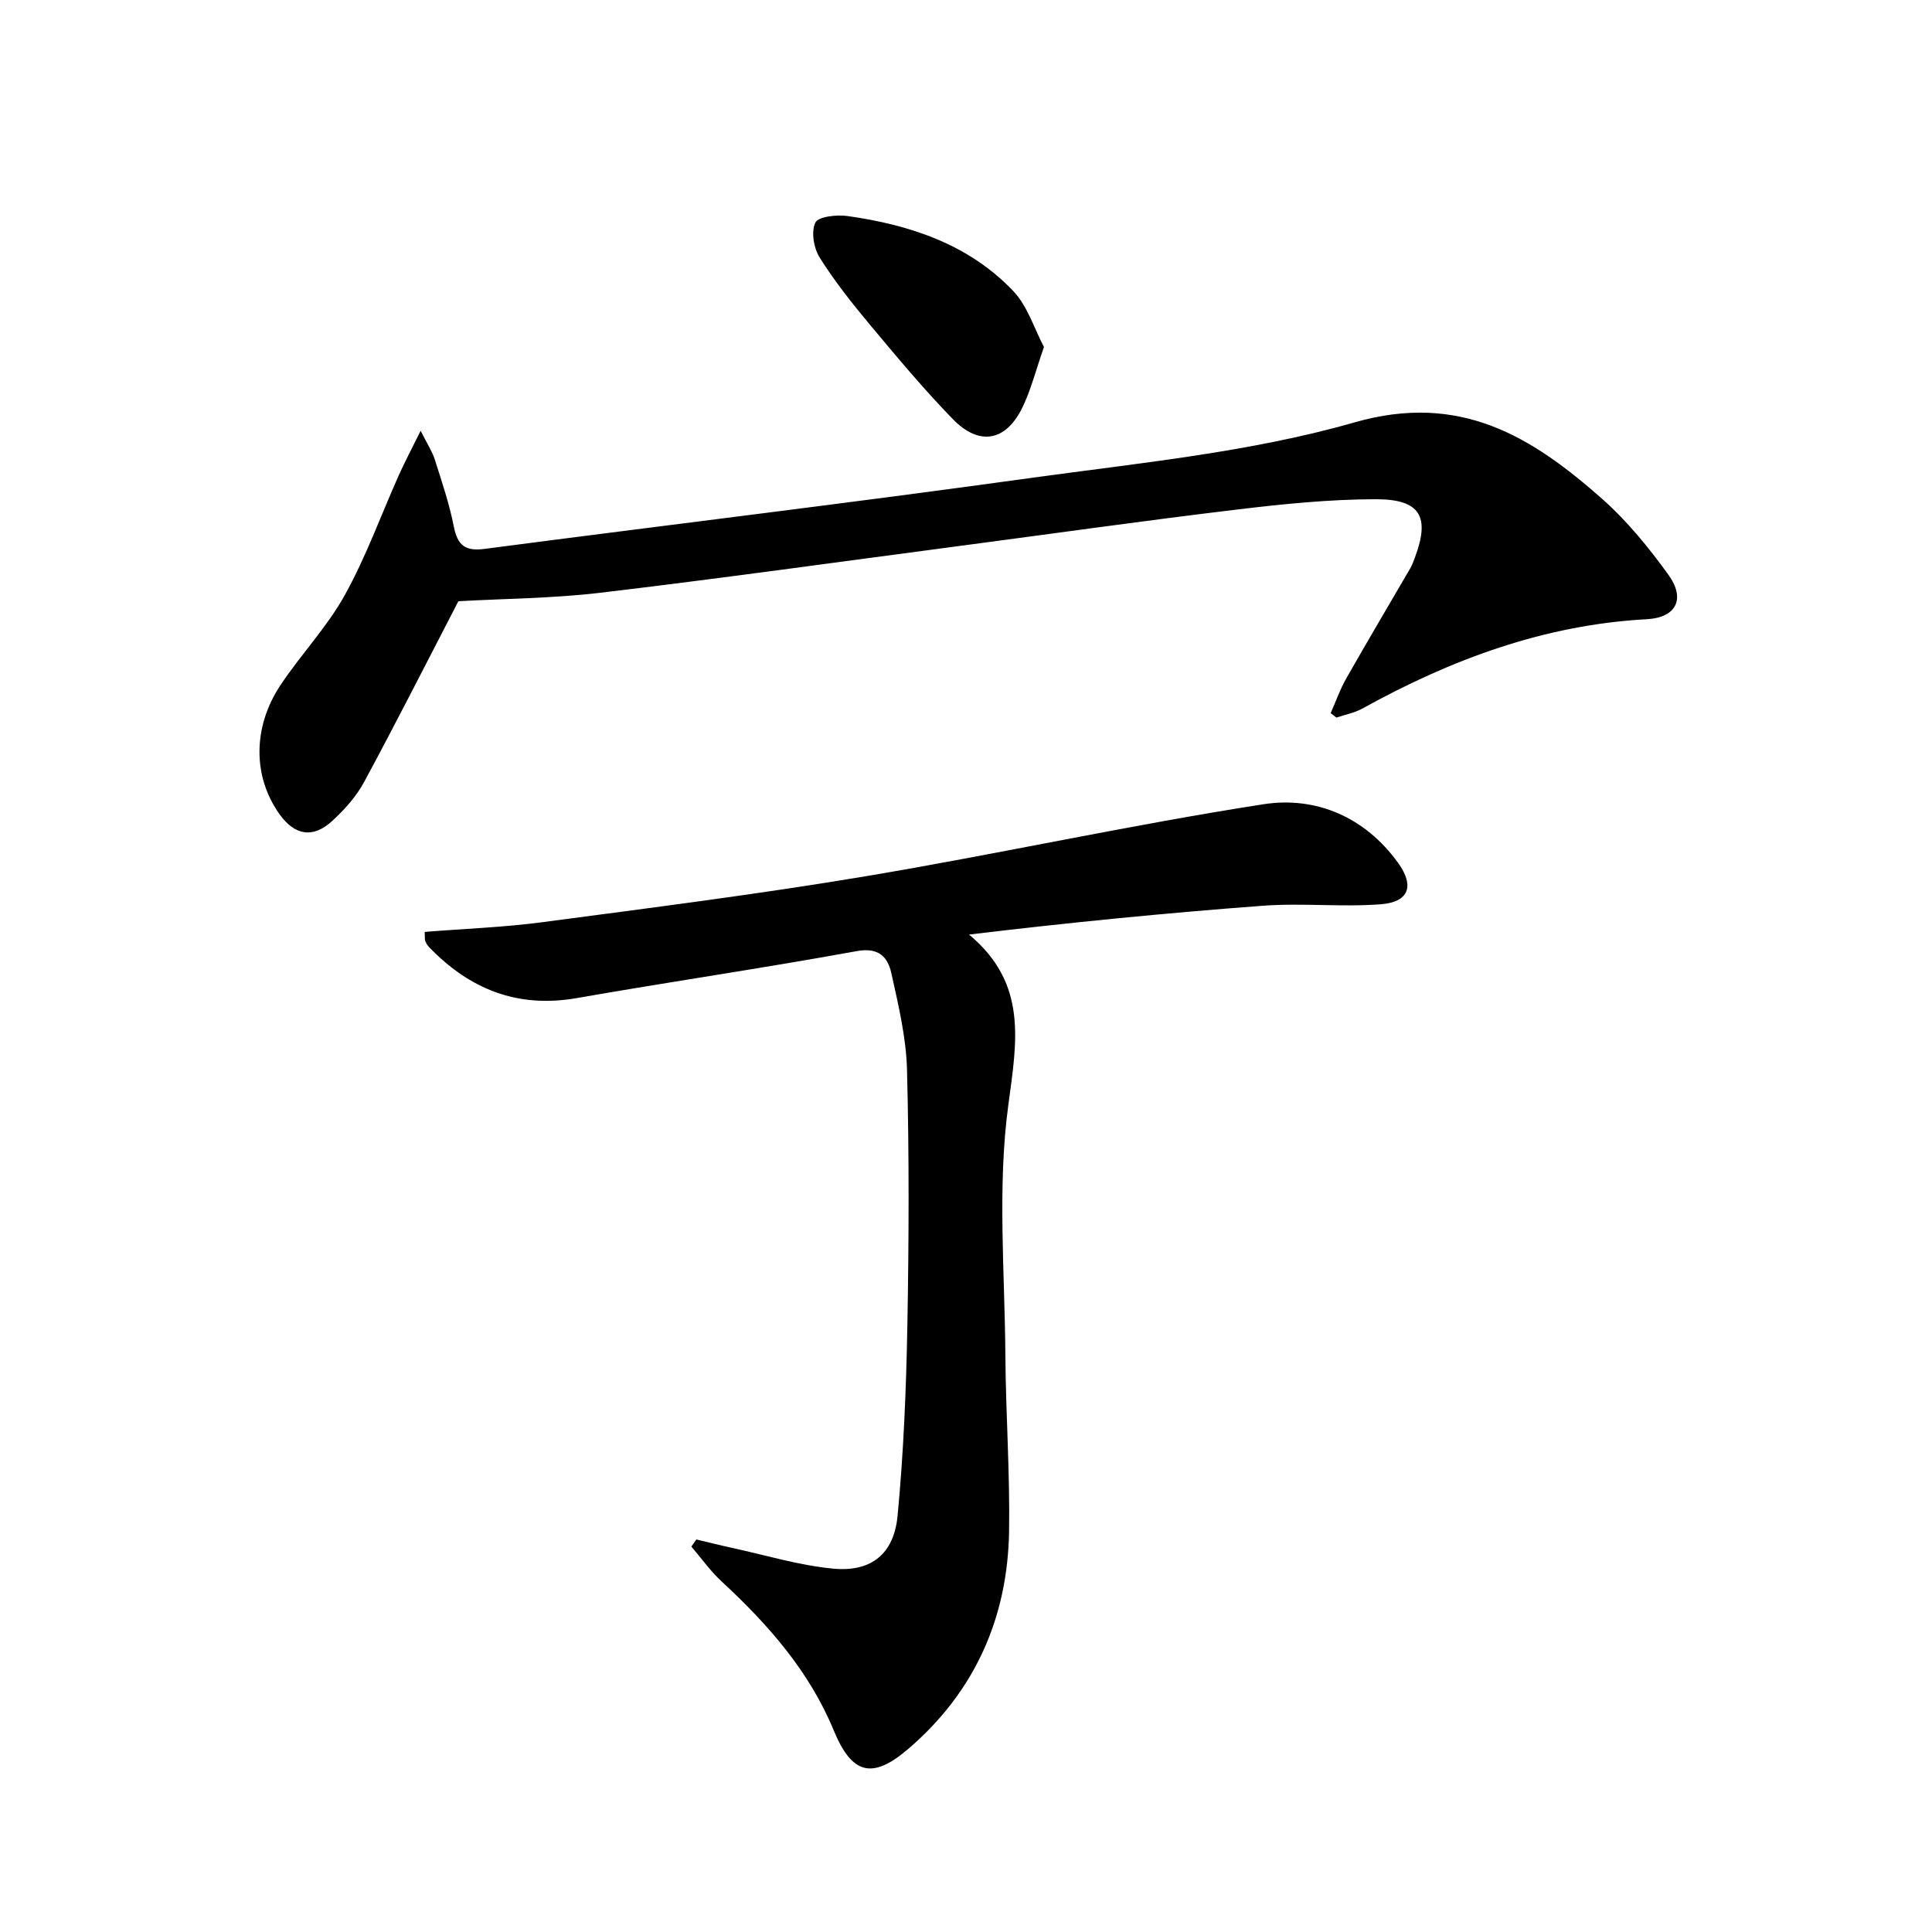
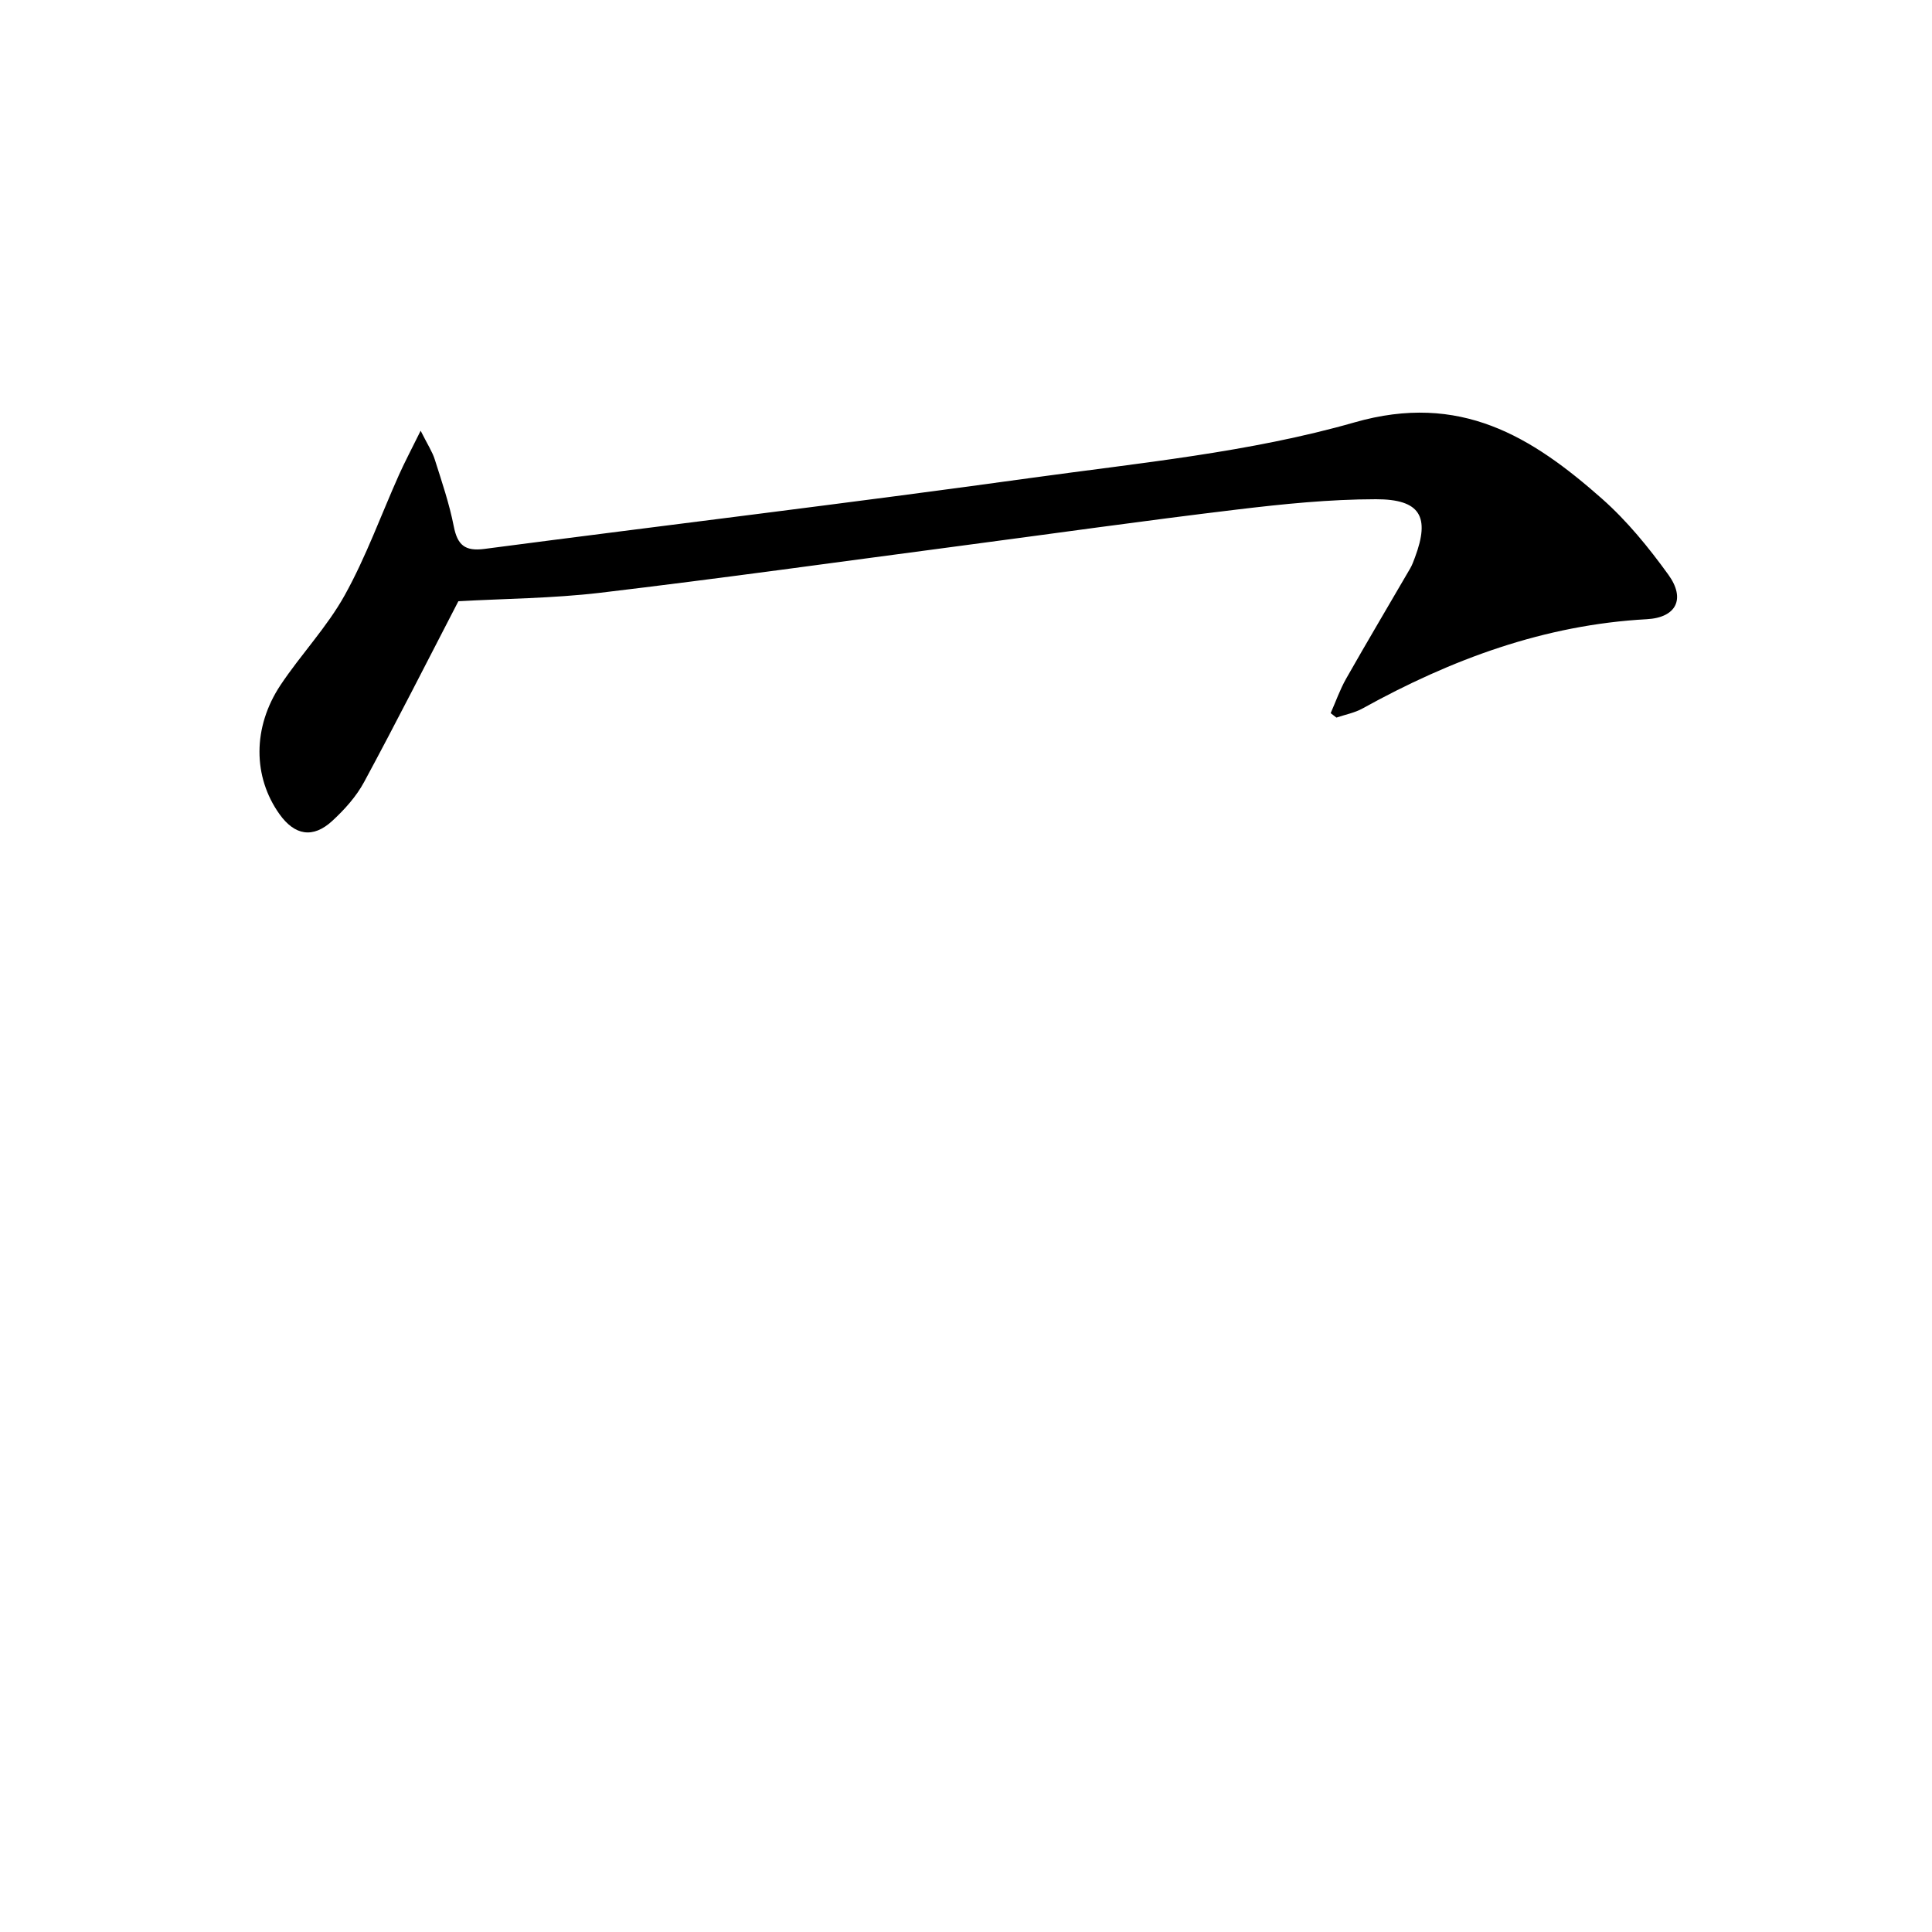
<svg xmlns="http://www.w3.org/2000/svg" enable-background="new 0 0 400 400" viewBox="0 0 400 400">
-   <path d="m87.93 192.94c8.24-.66 16.35-.95 24.37-2.01 22.38-2.97 44.79-5.8 67.04-9.53 27.48-4.61 54.72-10.62 82.25-14.89 10.91-1.69 21.04 2.67 27.87 12.14 3.47 4.81 2.23 8.12-3.58 8.57-8.07.62-16.26-.3-24.34.3-20.14 1.5-40.24 3.49-60.91 5.97 12.13 10.12 9.93 21.94 8.13 35.31-2.29 16.98-.73 34.49-.61 51.77.09 12.14.95 24.29.77 36.42-.28 18.02-7.14 33.35-20.92 45.14-7.49 6.41-11.66 5.15-15.39-3.88-5.08-12.3-13.63-21.97-23.25-30.87-2.31-2.14-4.16-4.77-6.22-7.18.34-.49.68-.98 1.03-1.47 2.48.58 4.94 1.21 7.43 1.75 6.96 1.51 13.87 3.63 20.91 4.29 7.87.74 12.58-3.03 13.33-10.99 1.24-13.06 1.78-26.21 2.02-39.34.32-17.63.38-35.27-.07-52.89-.17-6.72-1.78-13.46-3.25-20.07-.74-3.33-2.59-5.4-7.18-4.56-19.26 3.52-38.64 6.34-57.92 9.72-12.29 2.15-22.21-1.82-30.61-10.56-.34-.35-.6-.8-.79-1.25-.12-.29-.05-.66-.11-1.89z" />
  <path d="m94.9 124.48c-6.48 12.5-12.83 25.05-19.51 37.42-1.62 3.01-4.06 5.72-6.6 8.06-4.01 3.69-7.79 3.01-10.94-1.42-5.49-7.71-5.59-17.94.22-26.69 4.23-6.36 9.64-12.01 13.32-18.65 4.4-7.93 7.5-16.58 11.22-24.9 1.18-2.63 2.53-5.18 4.48-9.12 1.46 2.91 2.42 4.35 2.92 5.93 1.45 4.58 3.02 9.17 3.94 13.87.76 3.85 2.29 5.19 6.32 4.67 37.68-4.94 75.41-9.46 113.05-14.68 22.5-3.12 45.43-5.31 67.12-11.52 21.88-6.27 36.68 2.94 51.25 15.82 5.18 4.58 9.67 10.1 13.73 15.72 3.59 4.97 1.67 8.87-4.46 9.21-21.23 1.16-40.48 8.31-58.84 18.47-1.65.92-3.61 1.28-5.43 1.9-.4-.31-.79-.61-1.19-.92 1.06-2.4 1.93-4.9 3.22-7.17 4.34-7.65 8.84-15.21 13.26-22.82.41-.71.69-1.51.98-2.28 3.14-8.4 1.12-12.03-8.1-12.02-9.6.01-19.24.99-28.79 2.14-19.27 2.31-38.5 5.04-57.74 7.58-24.69 3.26-49.35 6.71-74.08 9.65-9.85 1.16-19.84 1.21-29.35 1.75z" />
-   <path d="m216.14 71.84c-1.72 4.91-2.71 8.97-4.51 12.62-3.42 6.94-8.9 7.92-14.36 2.31-6.02-6.19-11.57-12.85-17.11-19.48-3.72-4.45-7.35-9.03-10.43-13.92-1.24-1.96-1.83-5.37-.93-7.27.6-1.27 4.45-1.69 6.69-1.37 12.9 1.82 25.04 5.83 34.26 15.49 3 3.14 4.38 7.82 6.39 11.62z" />
</svg>